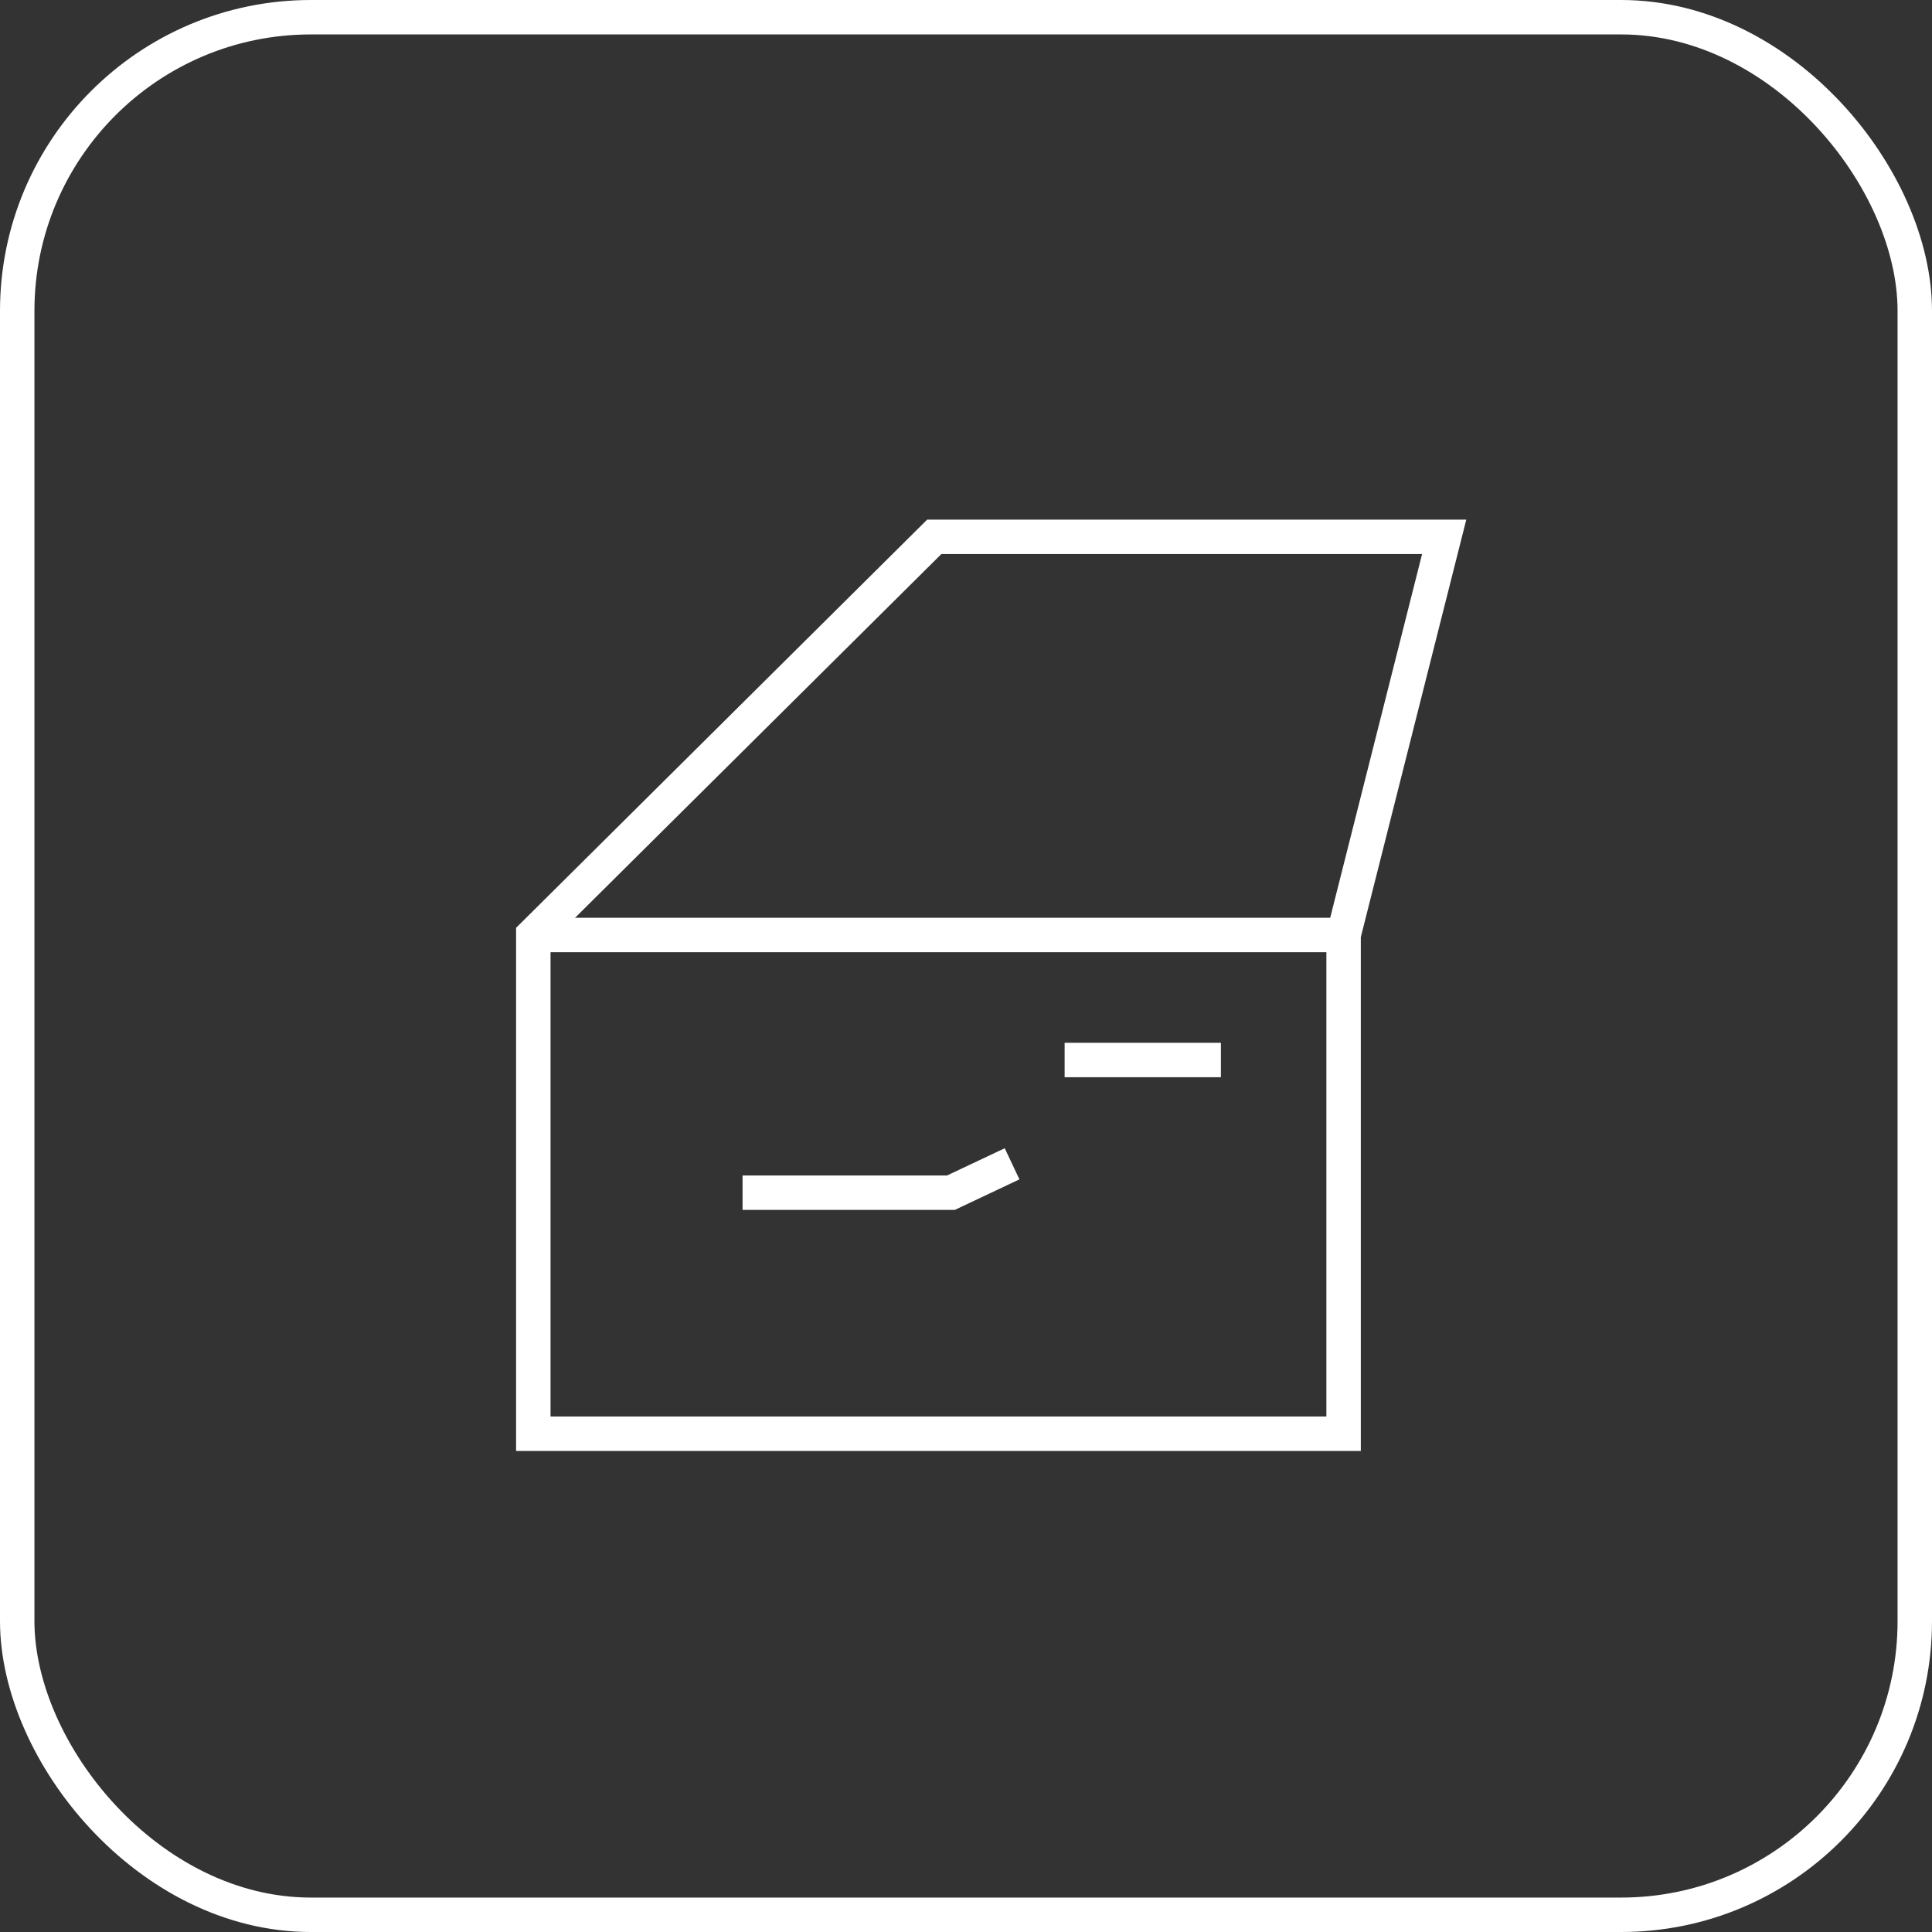
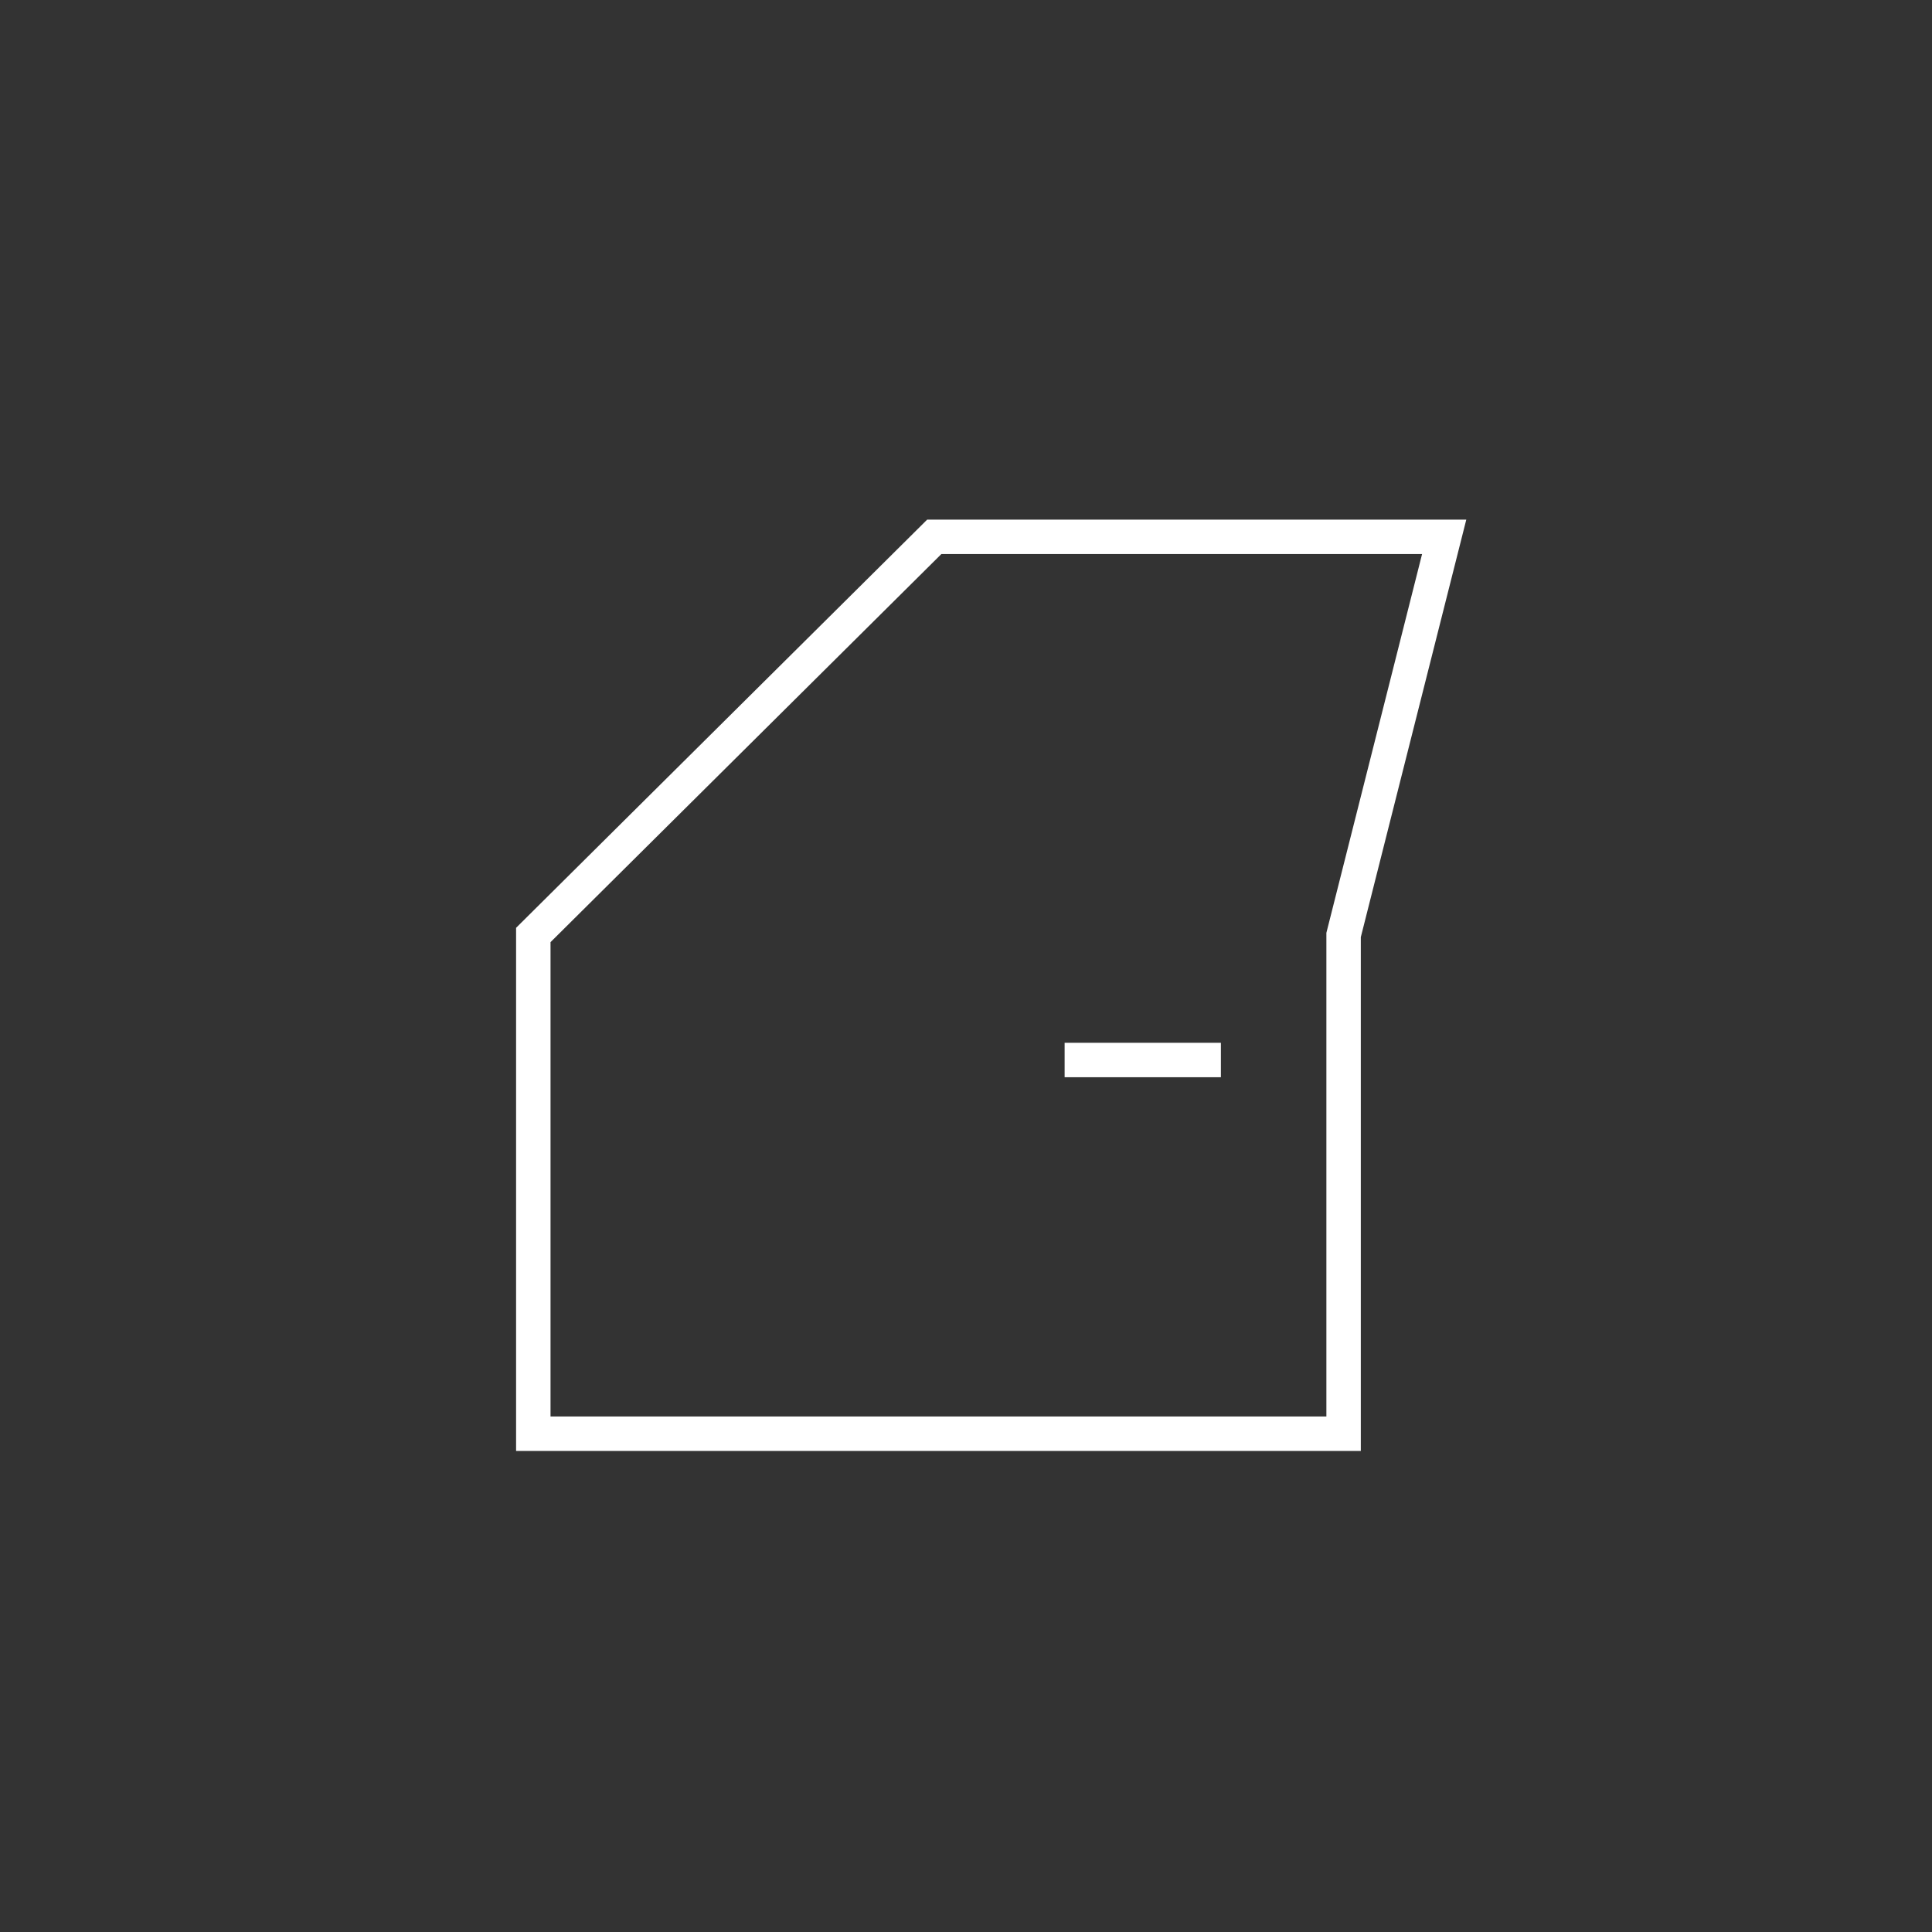
<svg xmlns="http://www.w3.org/2000/svg" id="Layer_2" viewBox="0 0 127.268 127.268">
  <rect x="0" y="0" width="127.268" height="127.268" fill="#333333" stroke="none" />
  <g id="Design">
-     <rect x="1.134" y="1.134" width="125" height="125" rx="19.345" ry="19.345" fill="none" stroke="#fff" stroke-miterlimit="10" stroke-width="2.268" />
    <polygon points="35.131 61.591 61.544 35.363 95.134 35.363 88.508 61.591 88.508 94.445 35.131 94.445 35.131 61.591" fill="none" stroke="#fff" stroke-miterlimit="10" stroke-width="2.268" />
-     <line x1="35.131" y1="61.591" x2="88.508" y2="61.591" fill="none" stroke="#fff" stroke-miterlimit="10" stroke-width="2.268" />
    <line x1="80.425" y1="69.827" x2="70.131" y2="69.827" fill="none" stroke="#fff" stroke-miterlimit="10" stroke-width="2.268" />
-     <polyline points="48.915 78.567 62.641 78.567 66.669 76.664" fill="none" stroke="#fff" stroke-miterlimit="10" stroke-width="2.268" />
  </g>
</svg>